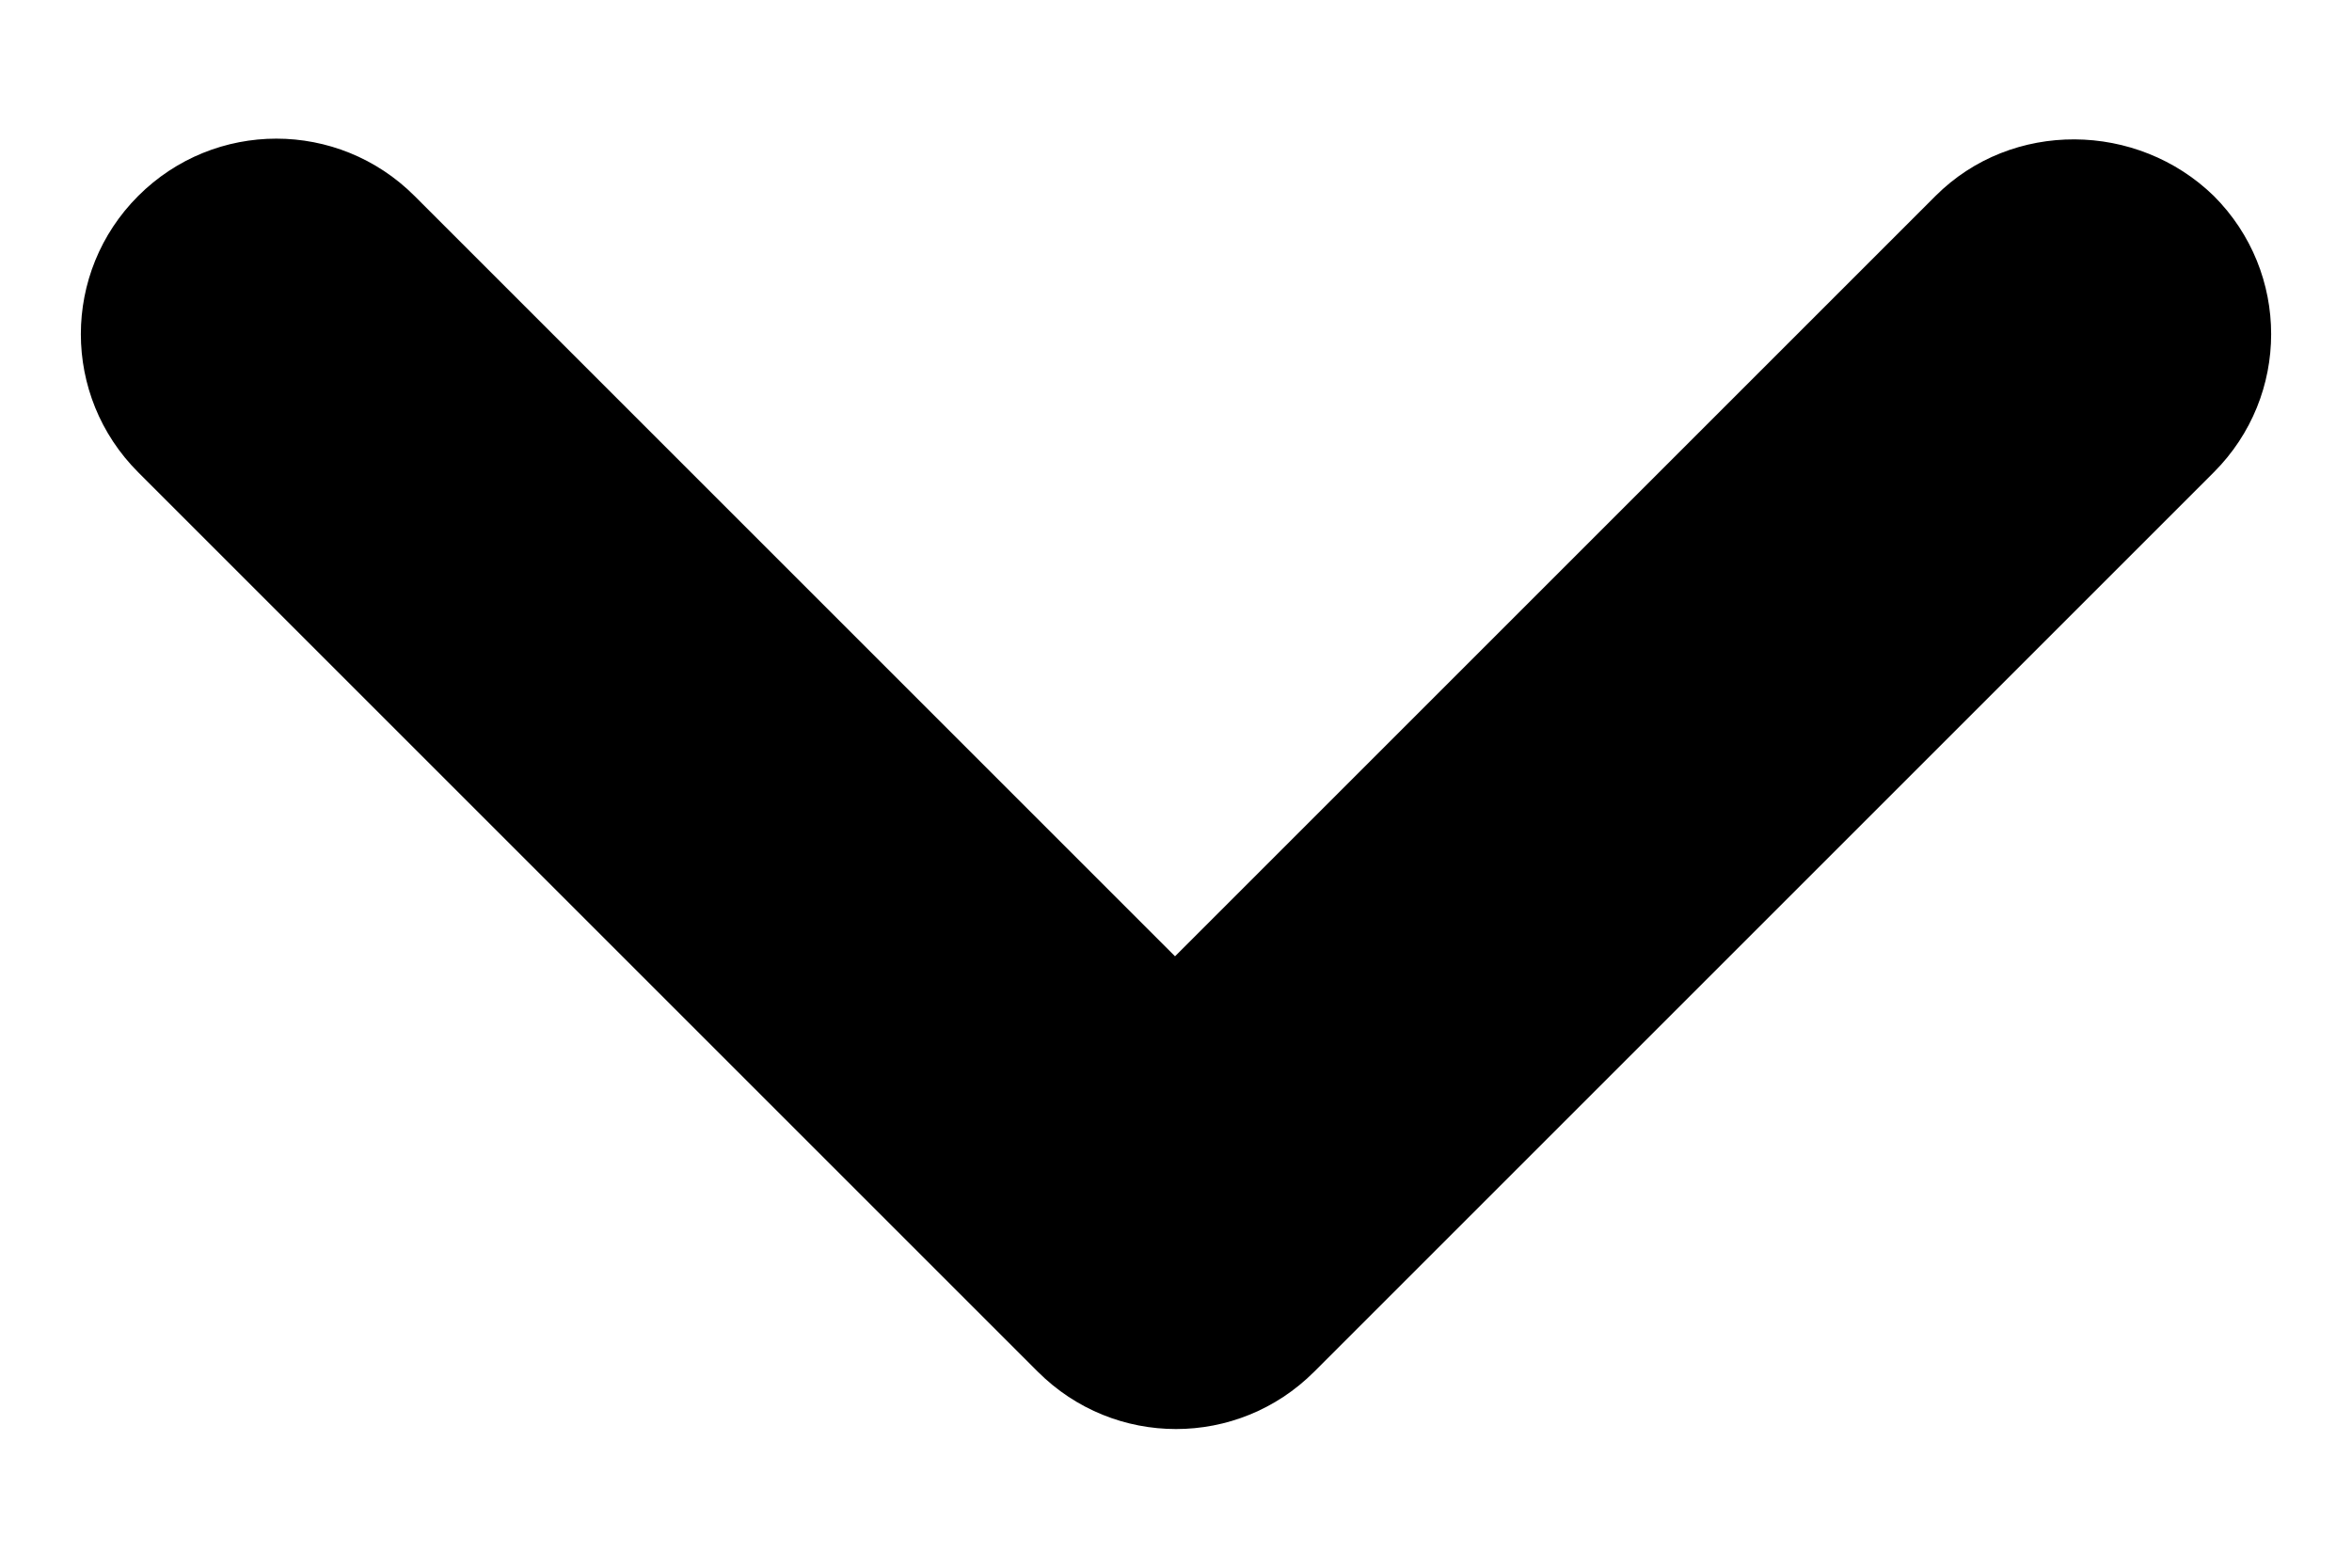
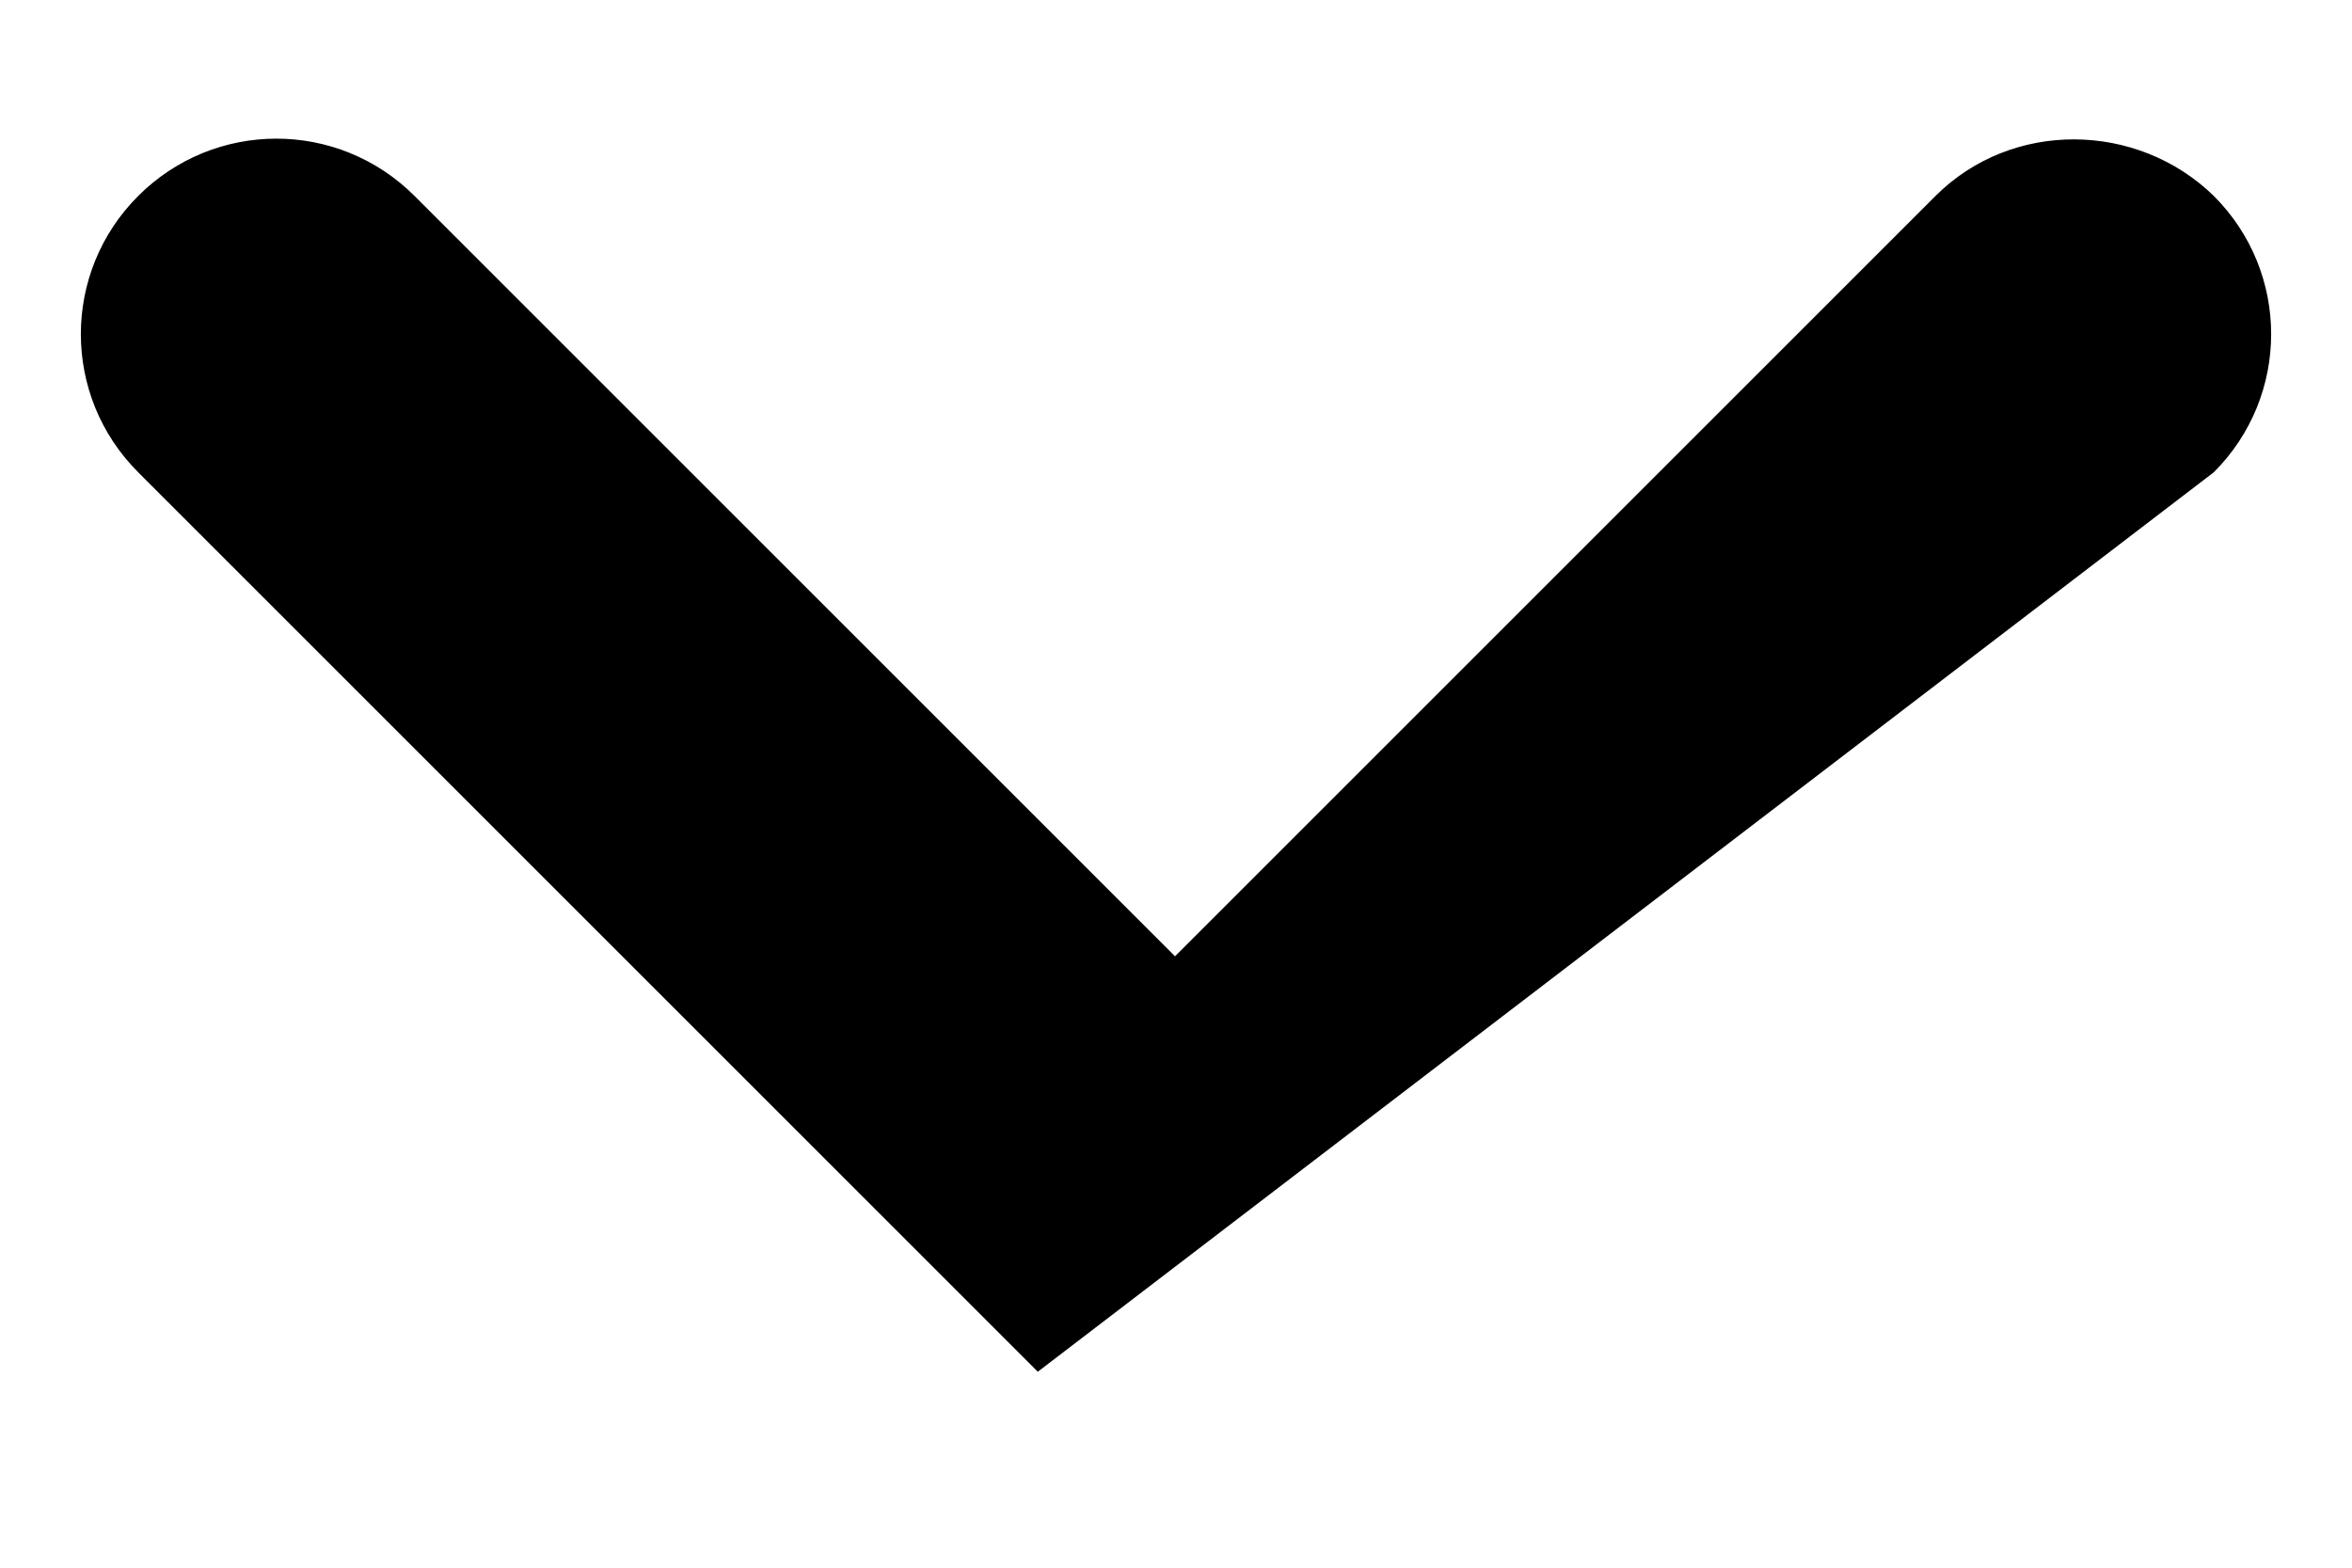
<svg xmlns="http://www.w3.org/2000/svg" width="12" height="8" viewBox="0 0 12 8" fill="none">
-   <path d="M9.875 1L5.995 4.88L2.115 1C1.725 0.61 1.095 0.61 0.705 1C0.315 1.39 0.315 2.02 0.705 2.41L5.295 7C5.685 7.39 6.315 7.39 6.705 7L11.295 2.41C11.685 2.02 11.685 1.39 11.295 1C10.905 0.62 10.265 0.61 9.875 1Z" fill="black" />
+   <path d="M9.875 1L5.995 4.88L2.115 1C1.725 0.61 1.095 0.61 0.705 1C0.315 1.39 0.315 2.02 0.705 2.41L5.295 7L11.295 2.41C11.685 2.02 11.685 1.39 11.295 1C10.905 0.62 10.265 0.61 9.875 1Z" fill="black" />
</svg>